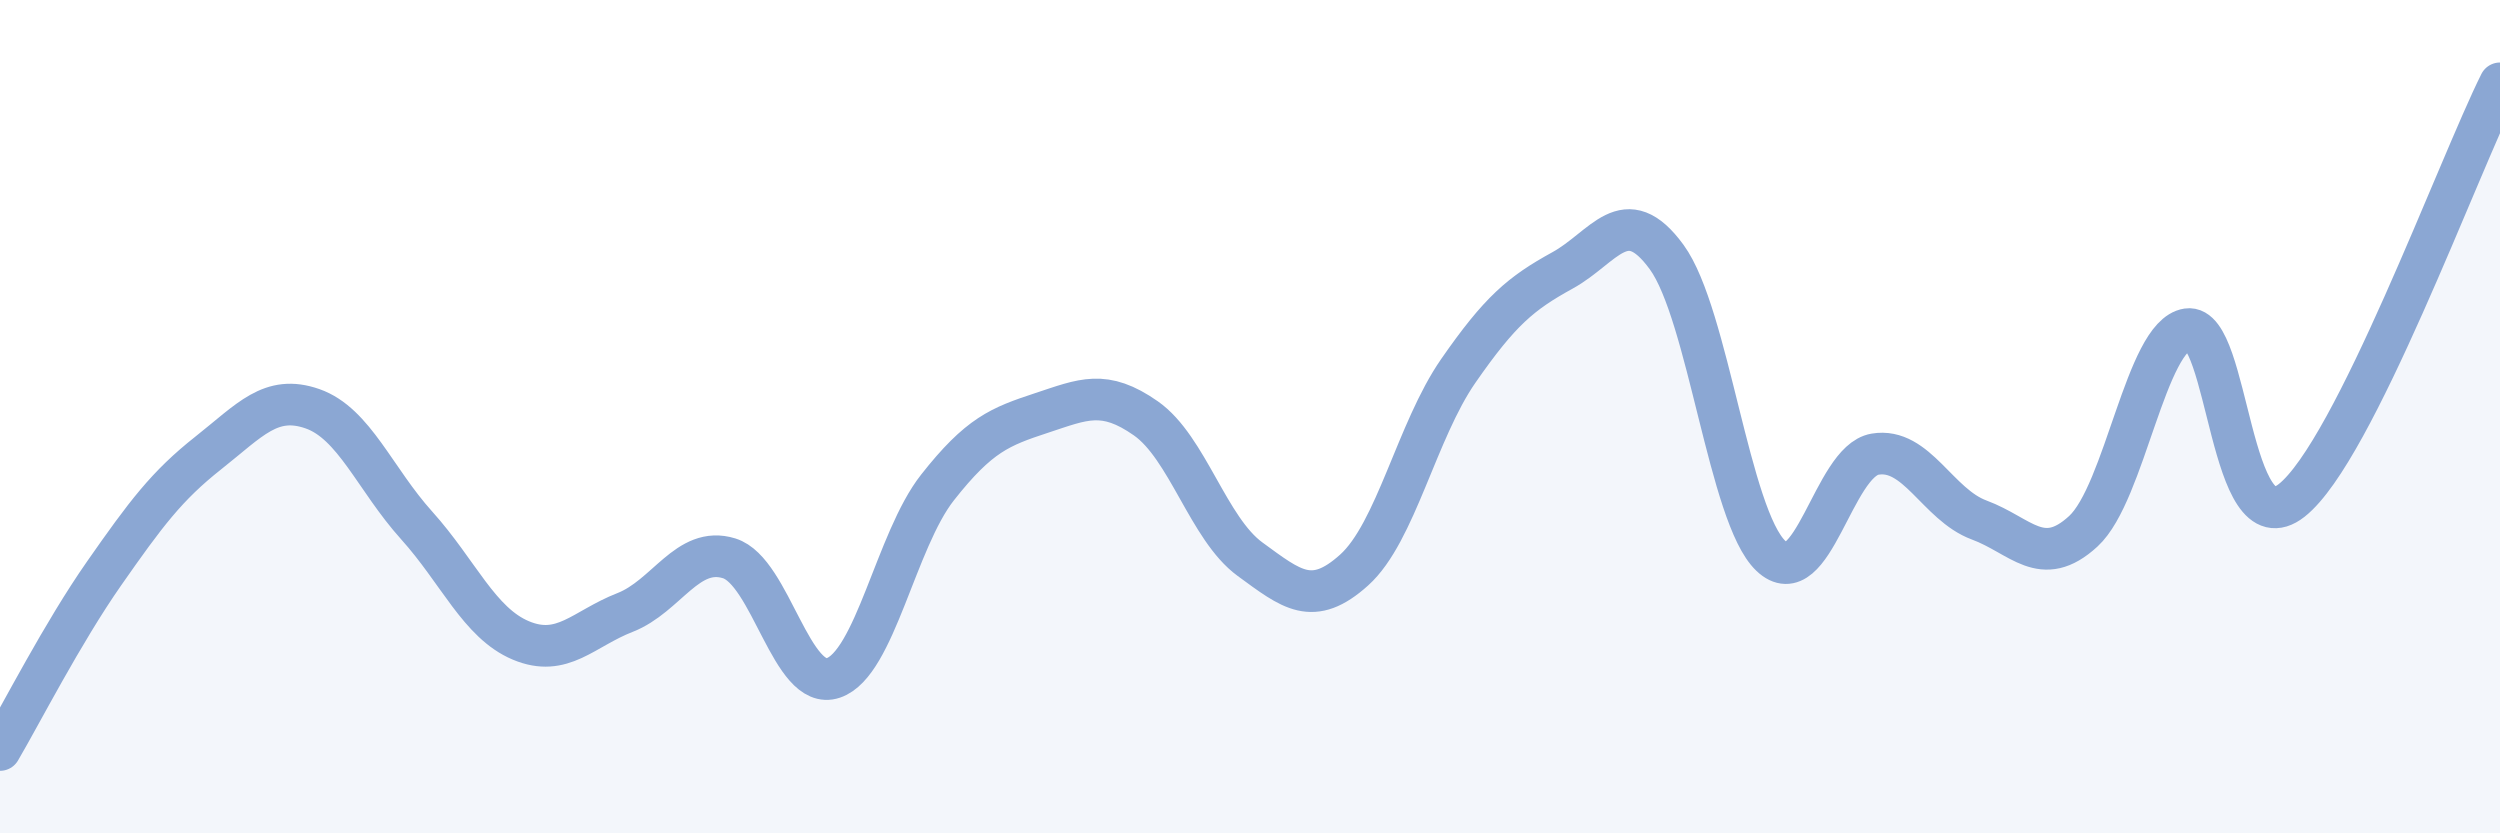
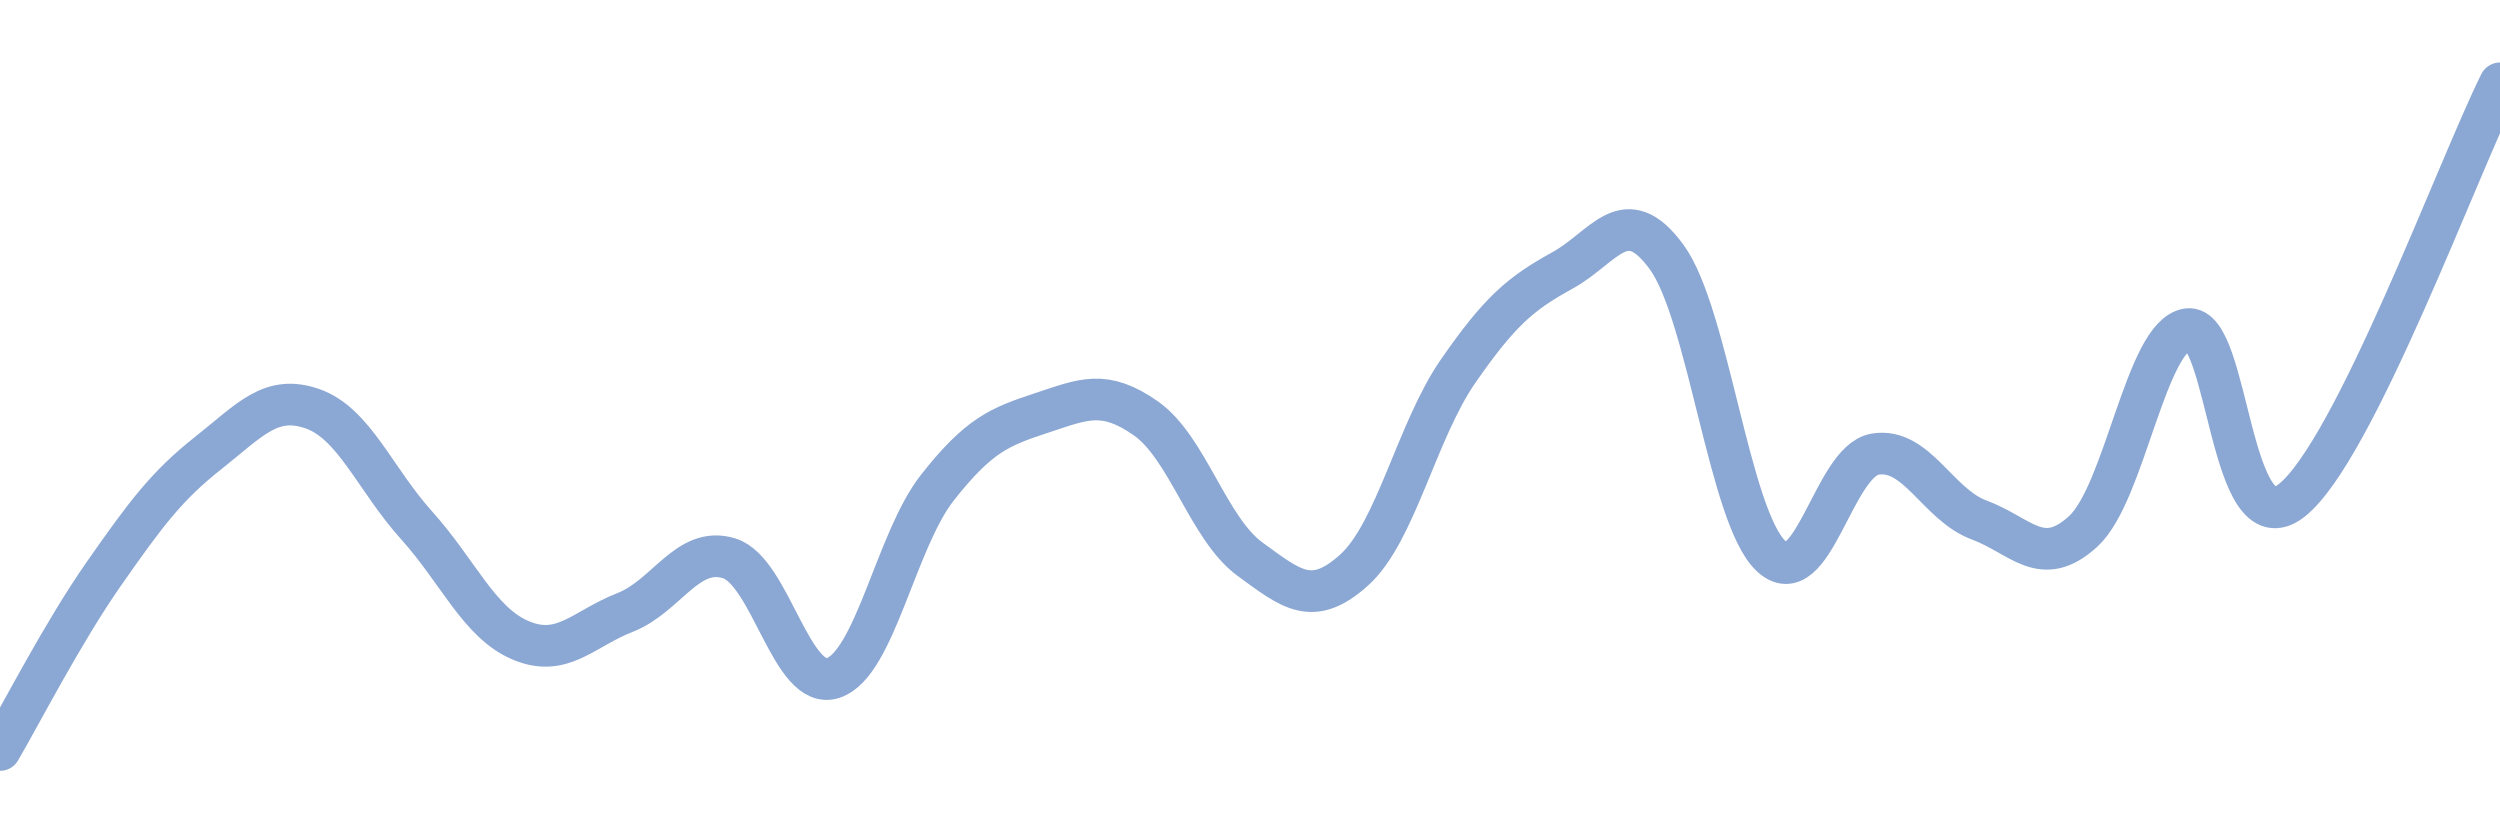
<svg xmlns="http://www.w3.org/2000/svg" width="60" height="20" viewBox="0 0 60 20">
-   <path d="M 0,18 C 0.5,17.15 1.5,15.19 2.5,13.76 C 3.5,12.33 4,11.66 5,10.87 C 6,10.08 6.5,9.46 7.5,9.81 C 8.5,10.16 9,11.5 10,12.61 C 11,13.72 11.5,14.95 12.5,15.37 C 13.5,15.79 14,15.09 15,14.7 C 16,14.31 16.5,13.09 17.5,13.4 C 18.5,13.71 19,16.61 20,16.27 C 21,15.93 21.5,12.97 22.5,11.7 C 23.5,10.43 24,10.24 25,9.91 C 26,9.58 26.5,9.34 27.5,10.04 C 28.5,10.74 29,12.69 30,13.42 C 31,14.15 31.5,14.58 32.5,13.68 C 33.5,12.78 34,10.34 35,8.9 C 36,7.46 36.5,7.04 37.5,6.49 C 38.5,5.94 39,4.8 40,6.17 C 41,7.54 41.5,12.39 42.5,13.34 C 43.5,14.29 44,11.07 45,10.9 C 46,10.73 46.5,12.11 47.5,12.48 C 48.5,12.85 49,13.67 50,12.75 C 51,11.83 51.5,8.05 52.5,7.9 C 53.5,7.75 53.5,13.19 55,12.01 C 56.5,10.83 59,4 60,2L60 20L0 20Z" fill="#8ba7d3" opacity="0.1" stroke-linecap="round" stroke-linejoin="round" />
  <path d="M 0,18 C 0.5,17.15 1.5,15.19 2.5,13.76 C 3.5,12.33 4,11.66 5,10.87 C 6,10.08 6.5,9.46 7.5,9.81 C 8.5,10.16 9,11.5 10,12.61 C 11,13.72 11.5,14.95 12.5,15.37 C 13.5,15.79 14,15.09 15,14.7 C 16,14.31 16.5,13.09 17.5,13.4 C 18.5,13.71 19,16.61 20,16.27 C 21,15.93 21.5,12.97 22.5,11.7 C 23.5,10.43 24,10.24 25,9.91 C 26,9.58 26.5,9.34 27.5,10.04 C 28.5,10.74 29,12.69 30,13.42 C 31,14.15 31.5,14.58 32.5,13.68 C 33.5,12.78 34,10.34 35,8.9 C 36,7.46 36.5,7.04 37.5,6.49 C 38.5,5.94 39,4.8 40,6.17 C 41,7.54 41.5,12.39 42.5,13.34 C 43.5,14.29 44,11.07 45,10.9 C 46,10.73 46.5,12.11 47.5,12.48 C 48.5,12.85 49,13.67 50,12.75 C 51,11.83 51.5,8.05 52.5,7.9 C 53.5,7.75 53.5,13.19 55,12.01 C 56.5,10.83 59,4 60,2" stroke="#8ba7d3" stroke-width="1" fill="none" stroke-linecap="round" stroke-linejoin="round" />
</svg>